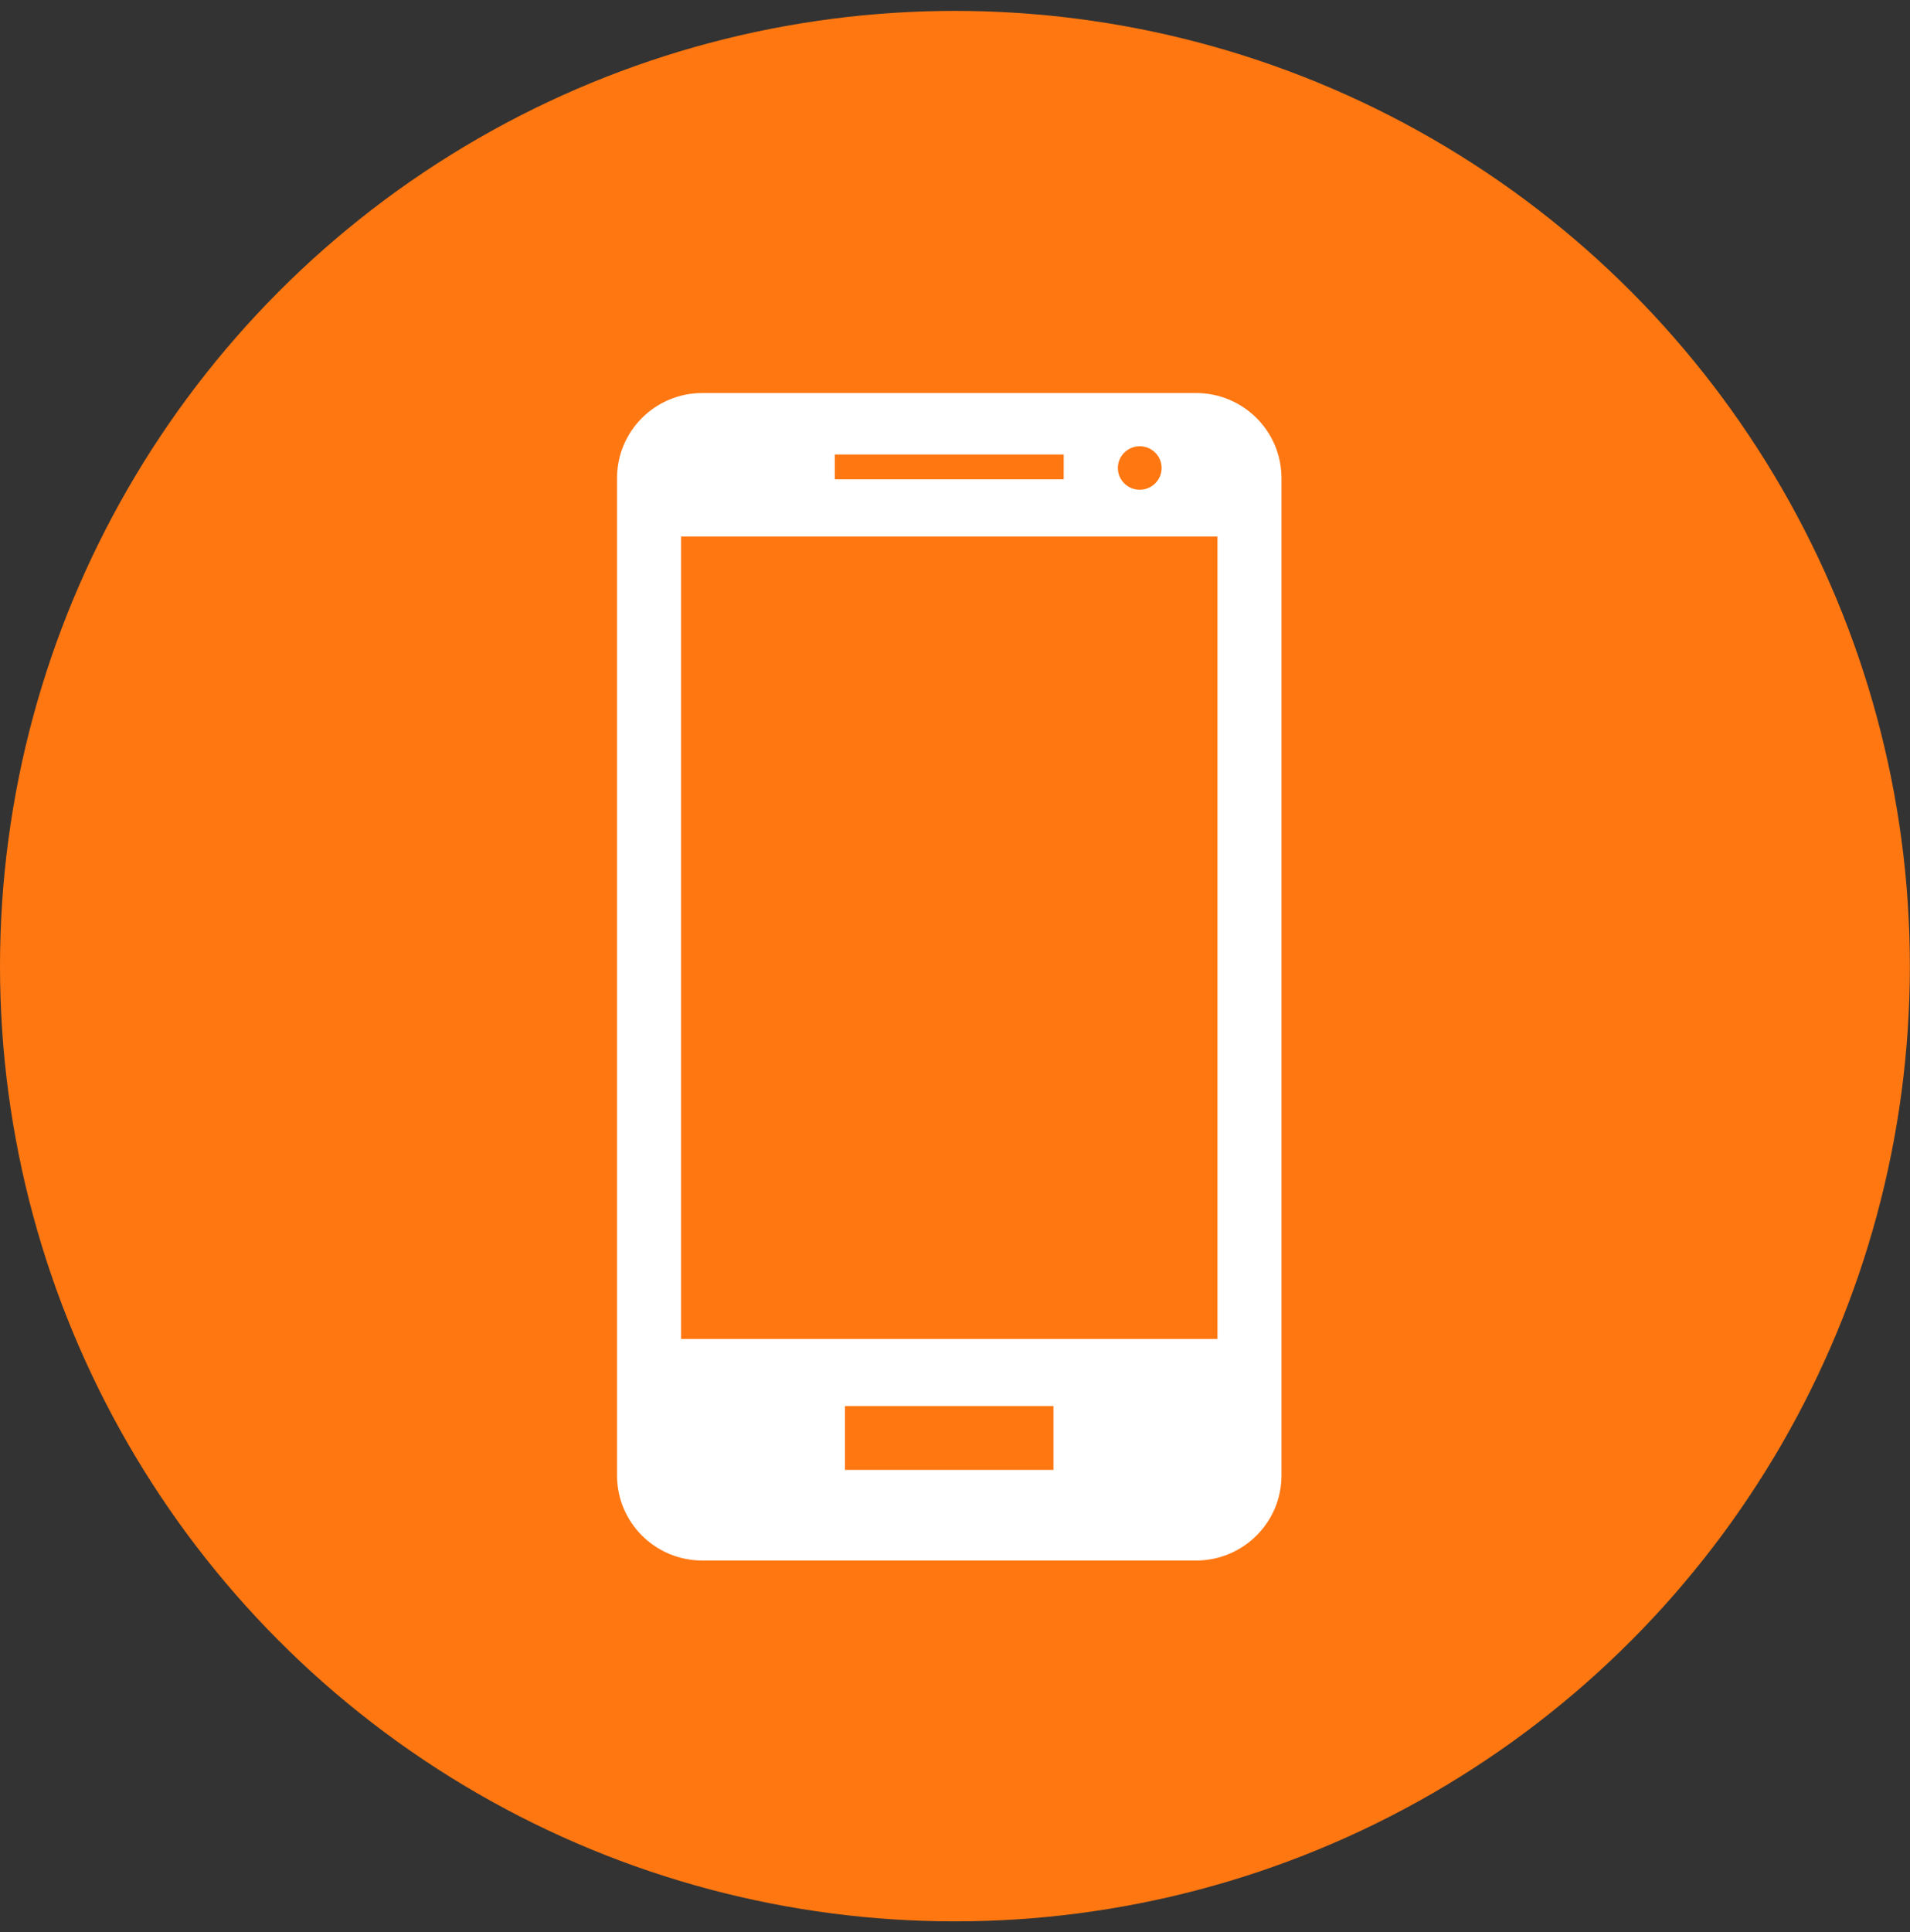
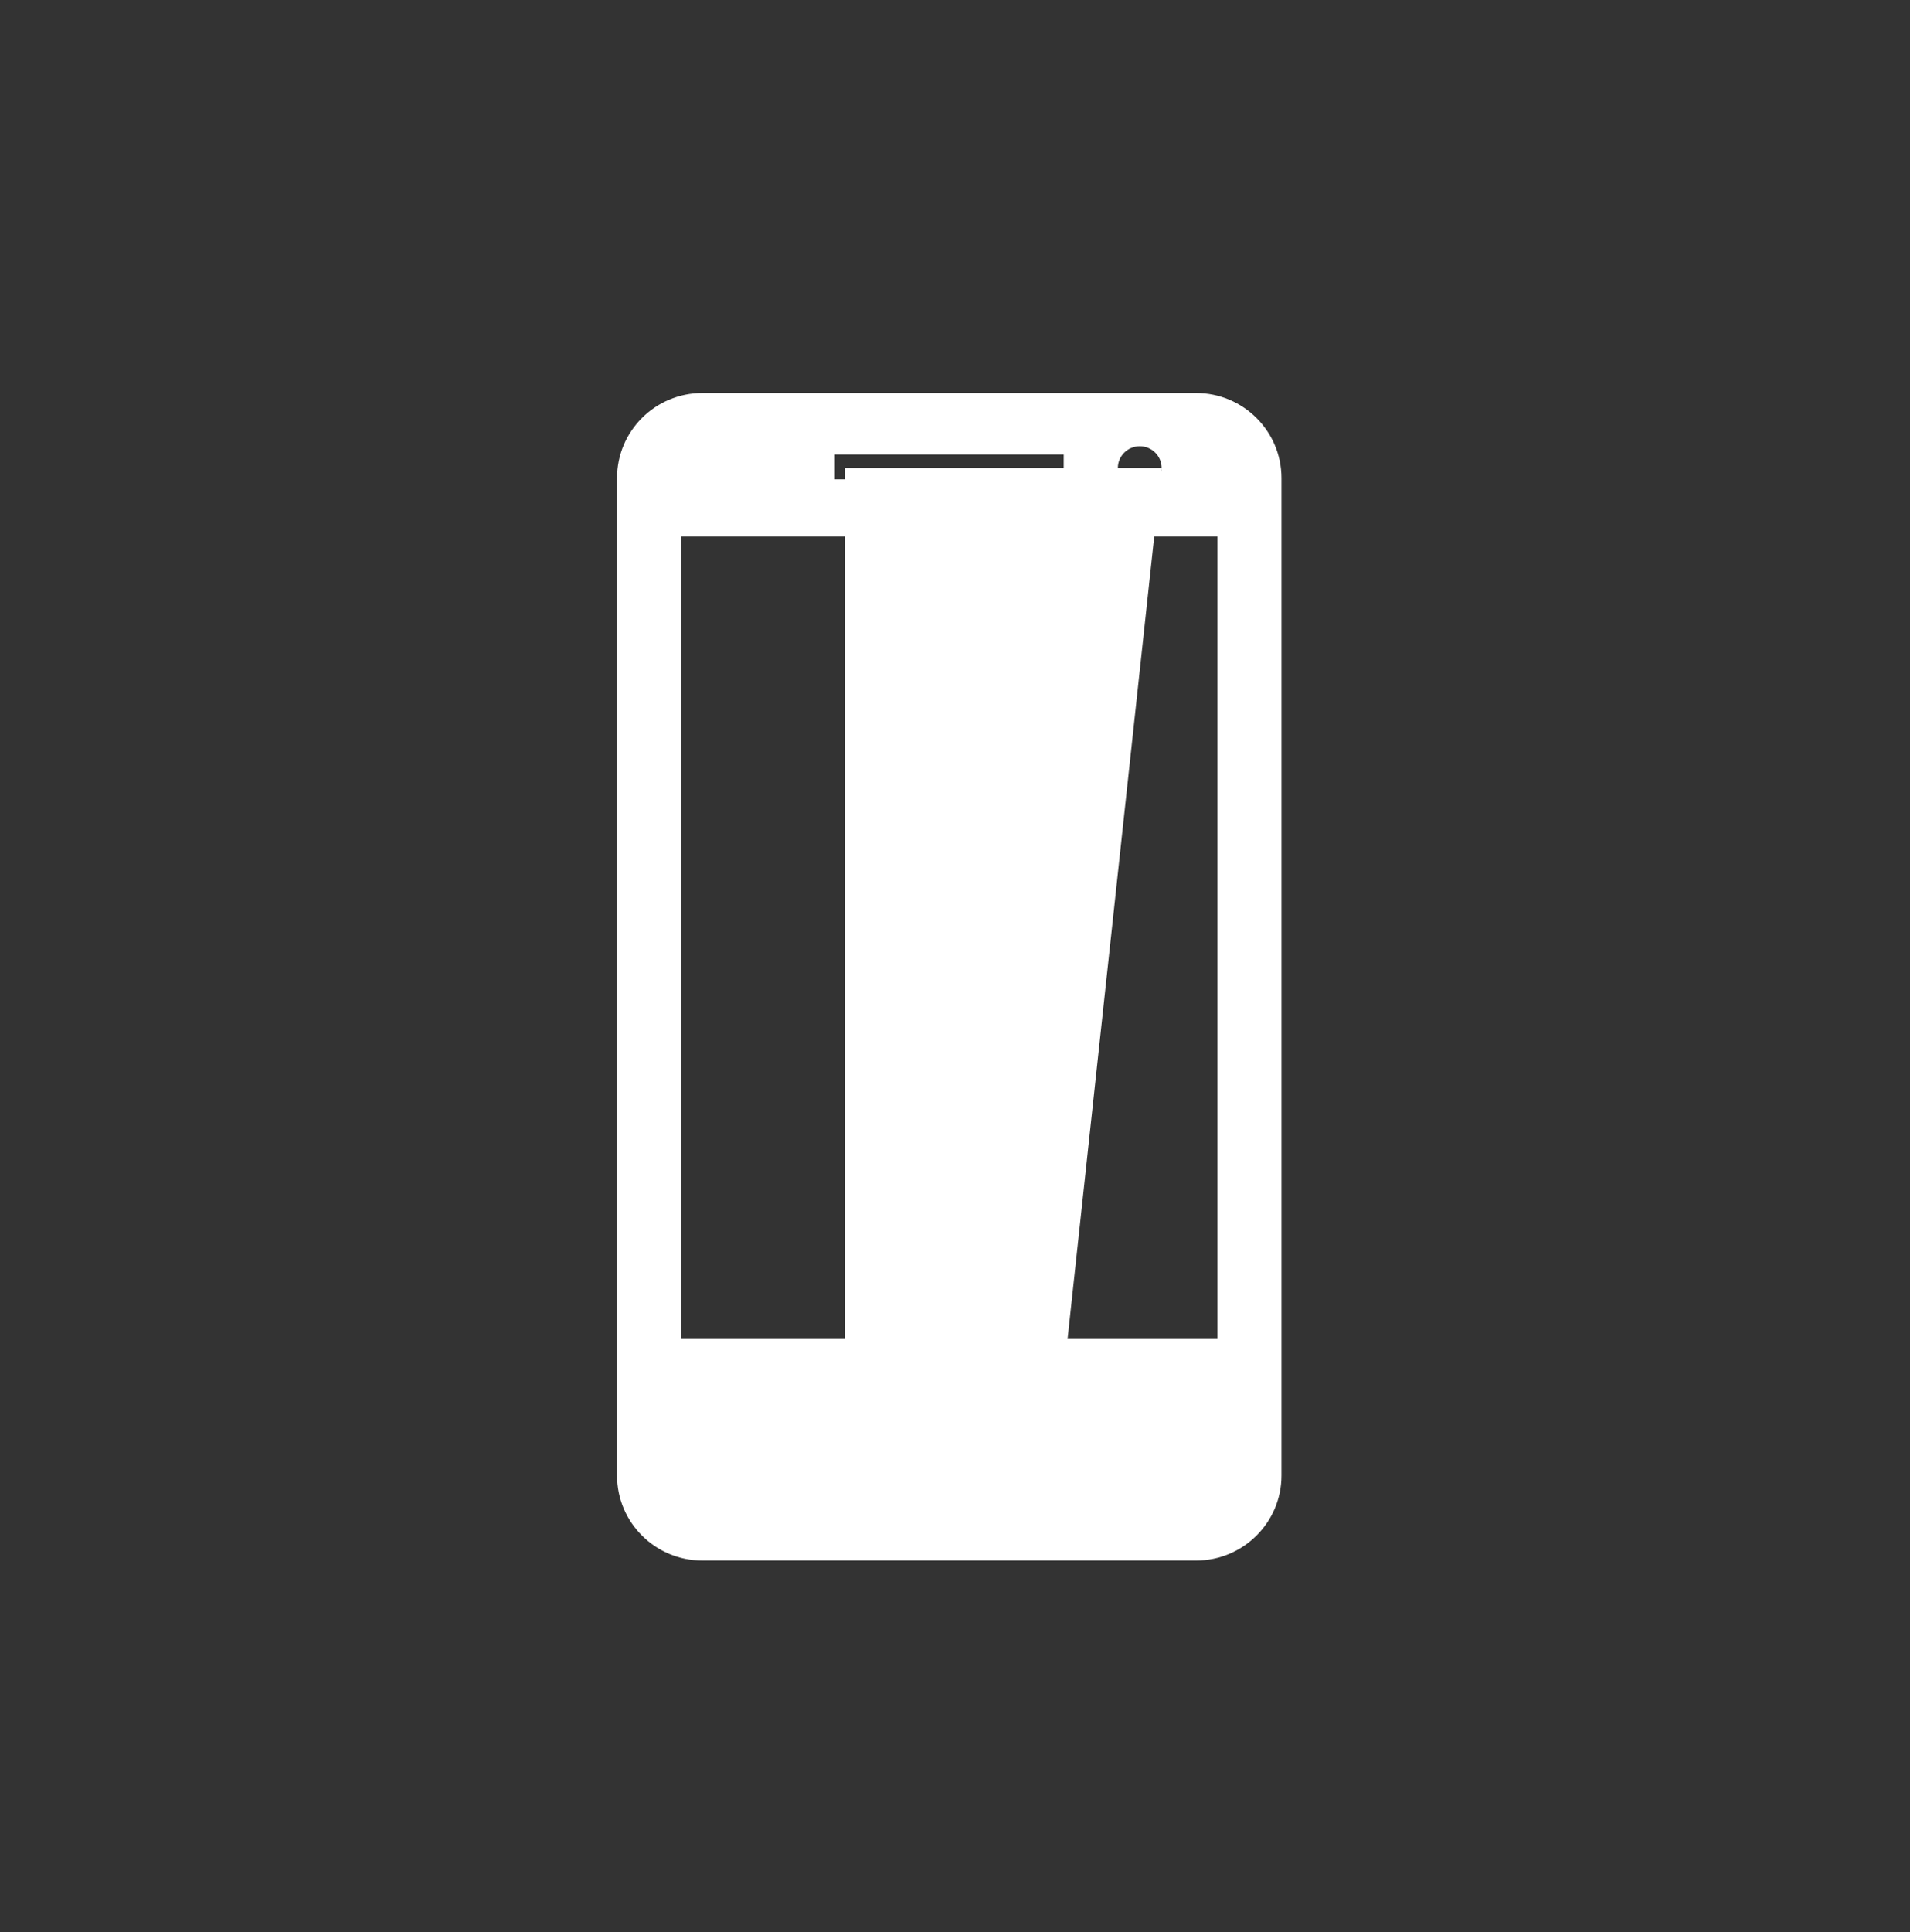
<svg xmlns="http://www.w3.org/2000/svg" width="88" height="89" viewBox="0 0 88 89" fill="none">
  <rect x="0" y="0" width="88" height="89" fill="#333333" stroke="none" />
-   <circle cx="43.997" cy="44.499" r="43.997" fill="#FF7711" />
  <g clip-path="url(#clip0_2501_6847)">
-     <path d="M55.106 18.102H32.361C30.186 18.102 28.429 19.856 28.429 22.02V67.962C28.429 70.119 30.186 71.876 32.361 71.876H55.106C57.278 71.876 59.042 70.121 59.042 67.962V22.02C59.041 19.856 57.278 18.102 55.106 18.102ZM56.092 61.671H31.378V24.712H56.092V61.671ZM49.007 22.078H38.462V20.934H49.009L49.007 22.078ZM53.52 21.555C53.52 22.108 53.066 22.557 52.511 22.557C51.955 22.557 51.503 22.107 51.503 21.555C51.503 21.004 51.955 20.554 52.511 20.554C53.068 20.552 53.52 21.002 53.52 21.555ZM48.535 67.701H38.931V64.761H48.535V67.701Z" fill="white" />
+     <path d="M55.106 18.102H32.361C30.186 18.102 28.429 19.856 28.429 22.02V67.962C28.429 70.119 30.186 71.876 32.361 71.876H55.106C57.278 71.876 59.042 70.121 59.042 67.962V22.02C59.041 19.856 57.278 18.102 55.106 18.102ZM56.092 61.671H31.378V24.712H56.092V61.671ZM49.007 22.078H38.462V20.934H49.009L49.007 22.078ZM53.52 21.555C53.52 22.108 53.066 22.557 52.511 22.557C51.955 22.557 51.503 22.107 51.503 21.555C51.503 21.004 51.955 20.554 52.511 20.554C53.068 20.552 53.52 21.002 53.52 21.555ZH38.931V64.761H48.535V67.701Z" fill="white" />
  </g>
  <defs>
    <clipPath id="clip0_2501_6847">
      <rect width="54.056" height="53.774" fill="white" transform="translate(16.709 18.102)" />
    </clipPath>
  </defs>
</svg>